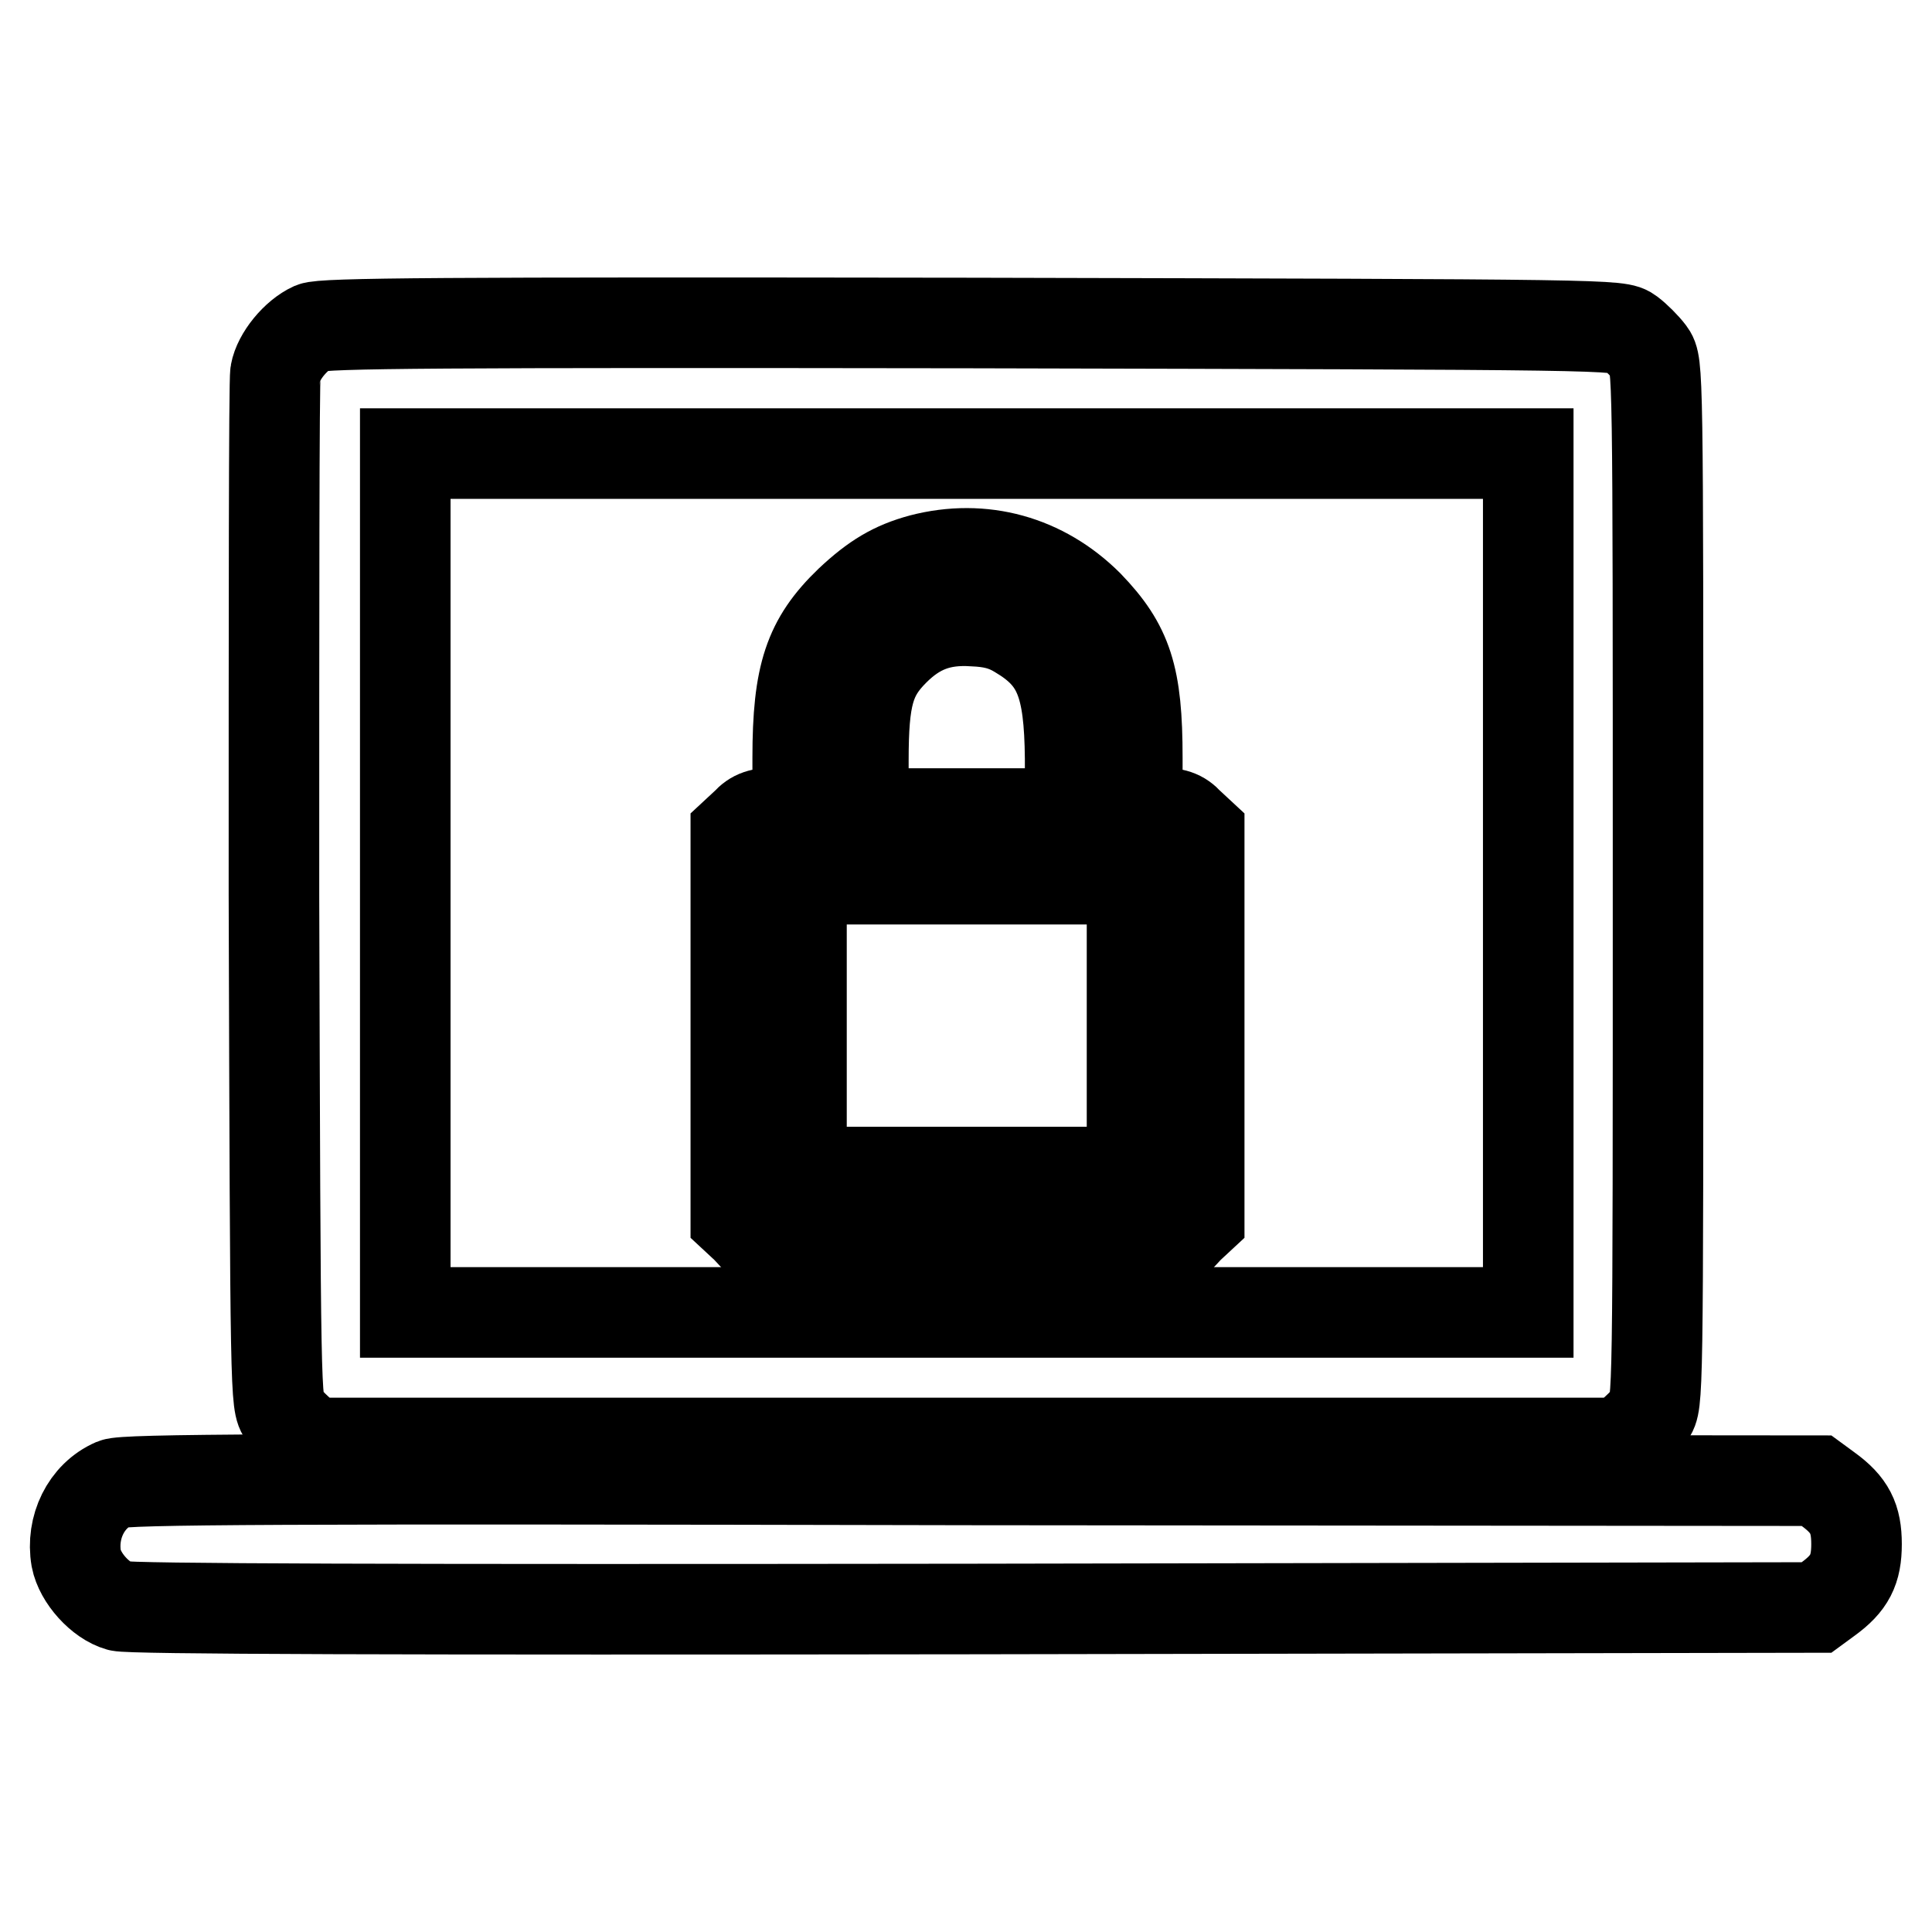
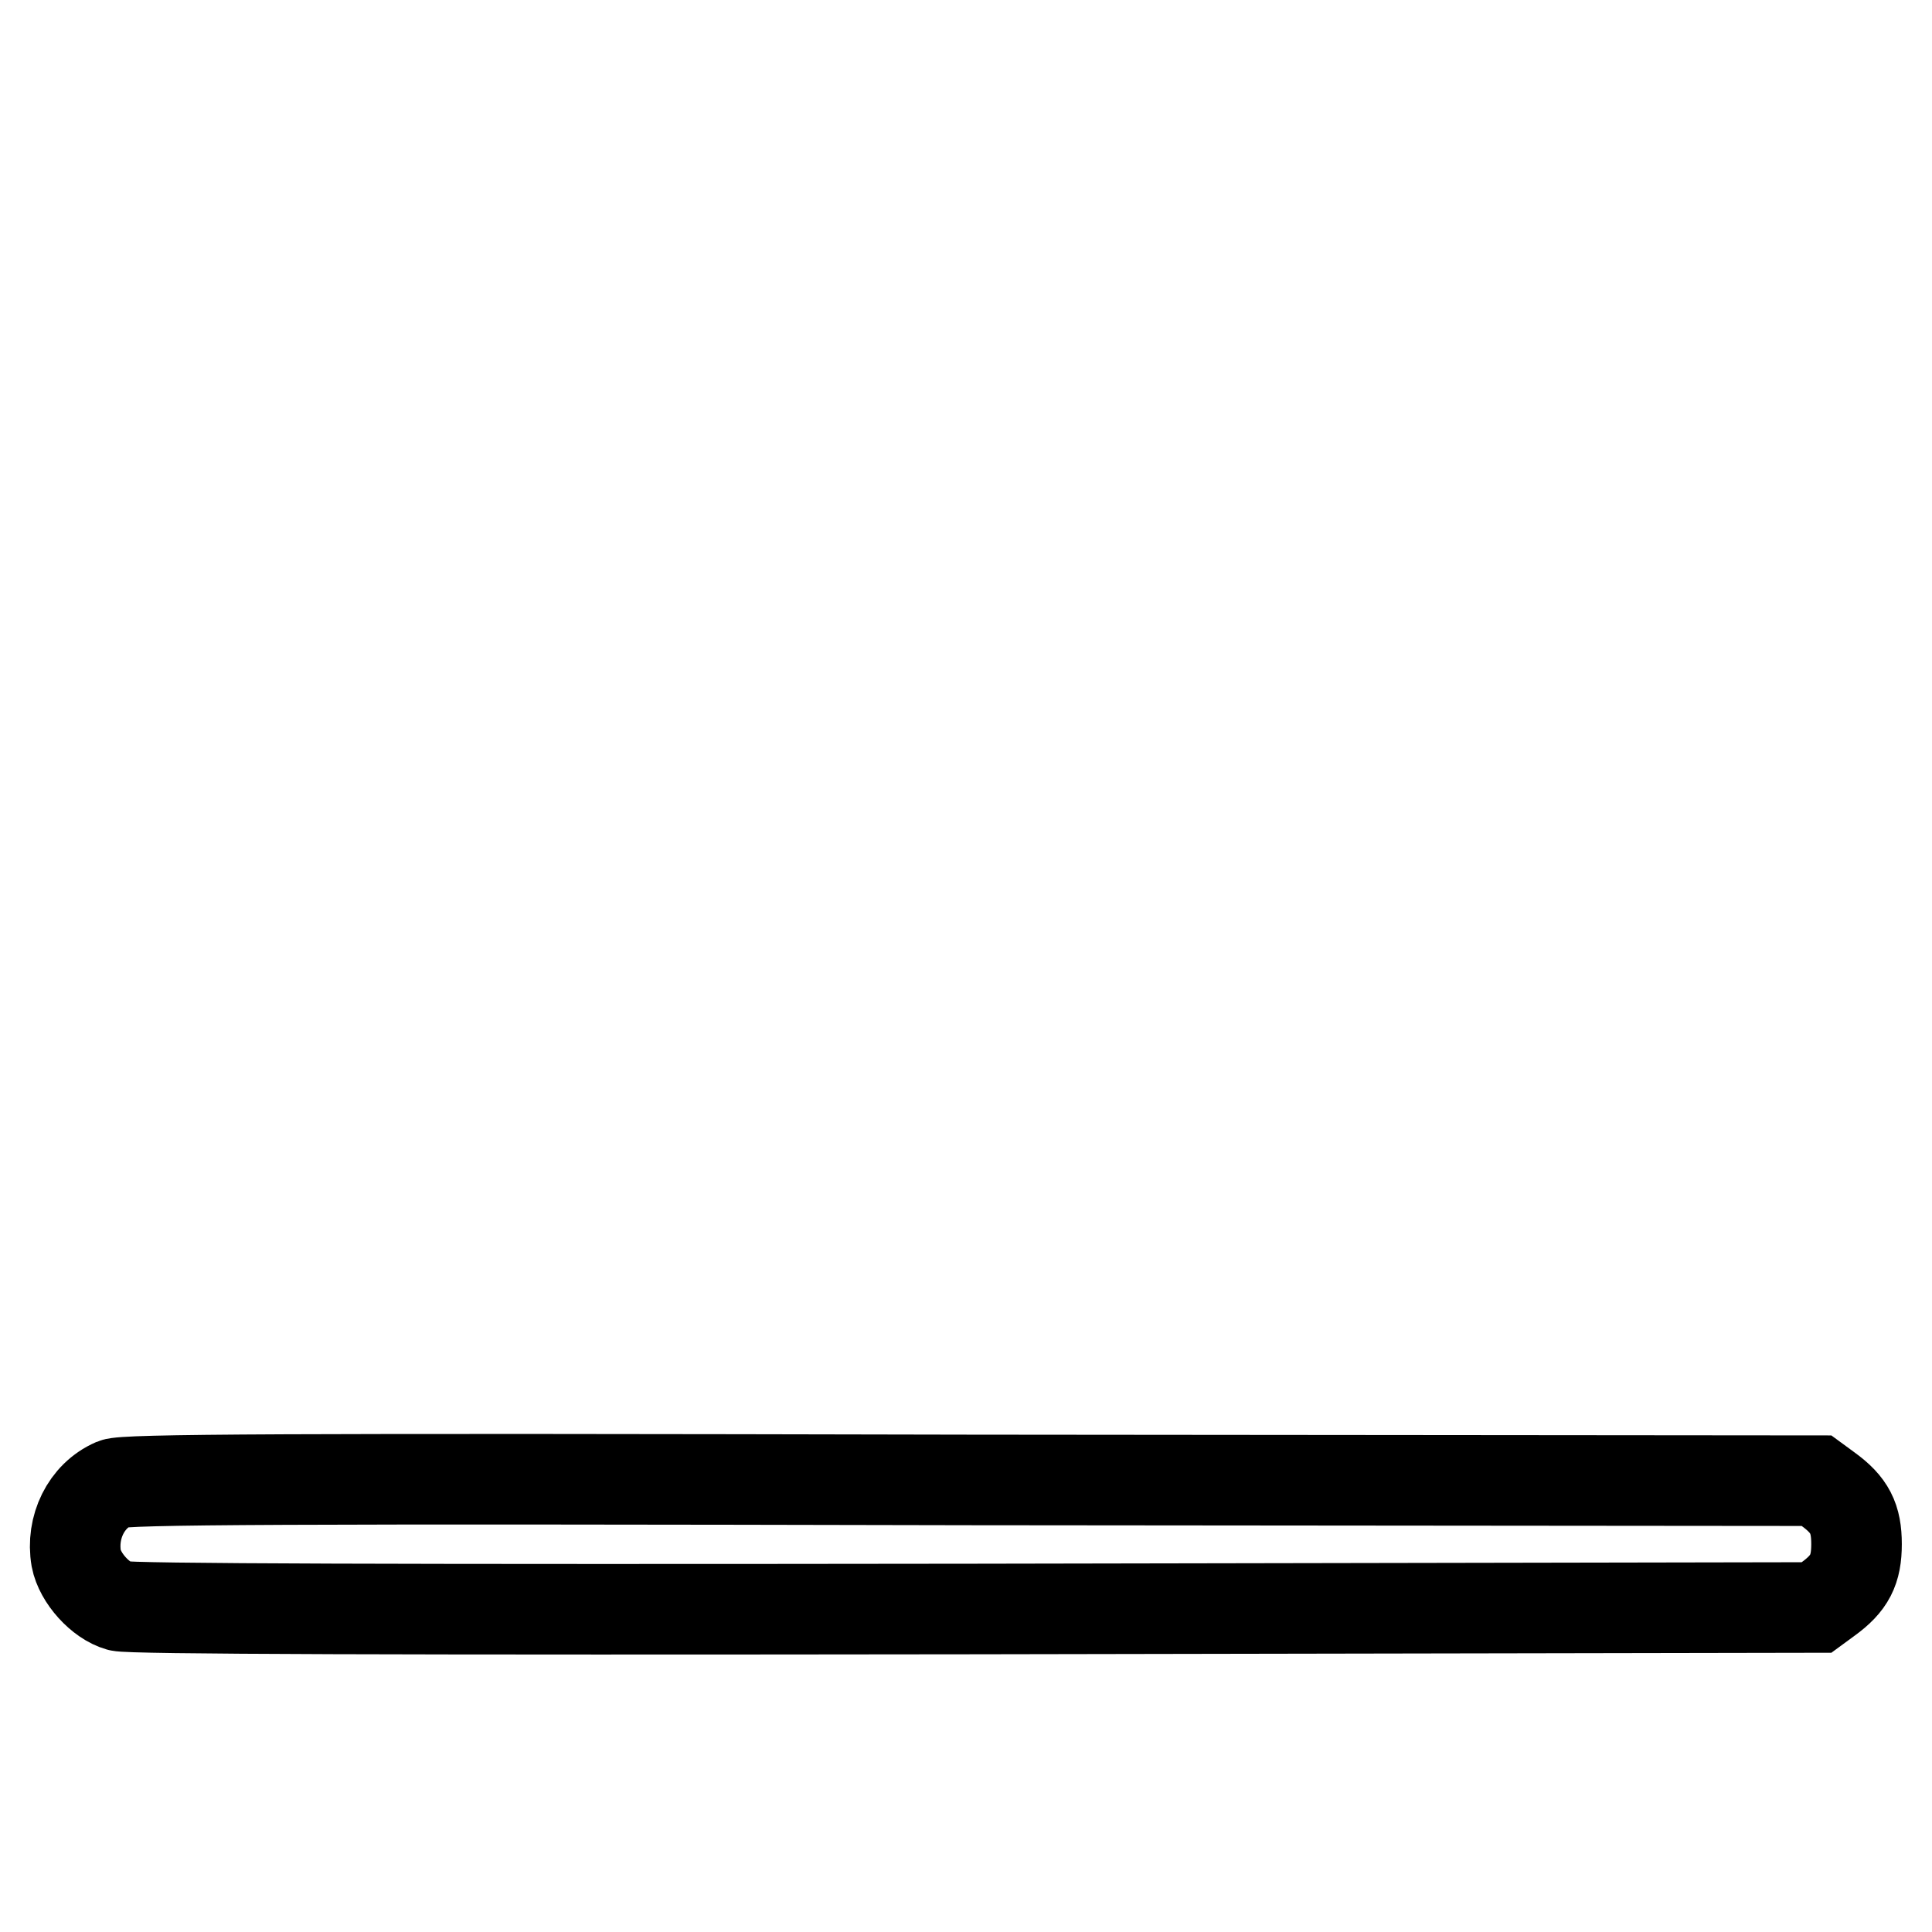
<svg xmlns="http://www.w3.org/2000/svg" version="1.1" x="0px" y="0px" viewBox="0 0 256 256" enable-background="new 0 0 256 256" xml:space="preserve">
  <g>
    <g>
      <g>
-         <path stroke-width="12" fill-opacity="0" stroke="#000000" d="M41.4,43.4c-2.2,1-4.5,3.8-4.9,6c-0.2,1-0.2,32.1-0.2,69.2c0.2,67.1,0.2,67.4,1.3,68.9c0.6,0.8,1.8,2,2.6,2.6l1.5,1.1h86.4h86.4l1.5-1.1c0.8-0.6,2-1.8,2.6-2.6c1.1-1.5,1.1-1.6,1.1-70.4c0-68.7,0-68.9-1.1-70.4c-0.6-0.8-1.8-2-2.6-2.6c-1.5-1.1-1.6-1.1-87.2-1.3C58.3,42.7,42.8,42.8,41.4,43.4z M202.5,117v56.9h-74.4H53.7V117V60.1h74.4h74.4V117z" />
-         <path stroke-width="12" fill-opacity="0" stroke="#000000" d="M122.1,74.1c-3.7,1-6.2,2.5-9.5,5.6c-5.4,5.2-6.9,9.7-6.9,20.7v7.3h-2.7c-2.2,0-3.1,0.3-4.1,1.4l-1.4,1.3v25.5v25.5l1.4,1.3l1.3,1.4h28h28l1.3-1.4l1.4-1.3v-25.5v-25.5l-1.4-1.3c-1-1.1-1.9-1.4-4.1-1.4h-2.7v-7.3c0-10.8-1.3-14.8-6.5-20.2C138.2,74.2,130.2,72,122.1,74.1z M134.9,83.9c5.4,3.2,6.8,6.7,6.9,16.6v7.3h-13.7h-13.7v-7c0-8.5,0.8-11.3,4.1-14.6c3-3,6.1-4.2,10.5-3.9C131.4,82.4,133.1,82.8,134.9,83.9z M150,135.9v19.4h-21.9h-21.9v-19.4v-19.4h21.9H150V135.9z" />
        <path stroke-width="12" fill-opacity="0" stroke="#000000" d="M15.1,196.6c-3.7,1.6-5.7,5.8-5,9.9c0.5,2.6,3.2,5.6,5.7,6.3c1.4,0.4,36.4,0.5,113.5,0.4l111.4-0.2l1.5-1.1c2.9-2.1,3.8-3.9,3.8-7.3s-0.9-5.2-3.8-7.3l-1.5-1.1l-112-0.1C36.5,195.9,16.5,196,15.1,196.6z" />
      </g>
    </g>
  </g>
</svg>